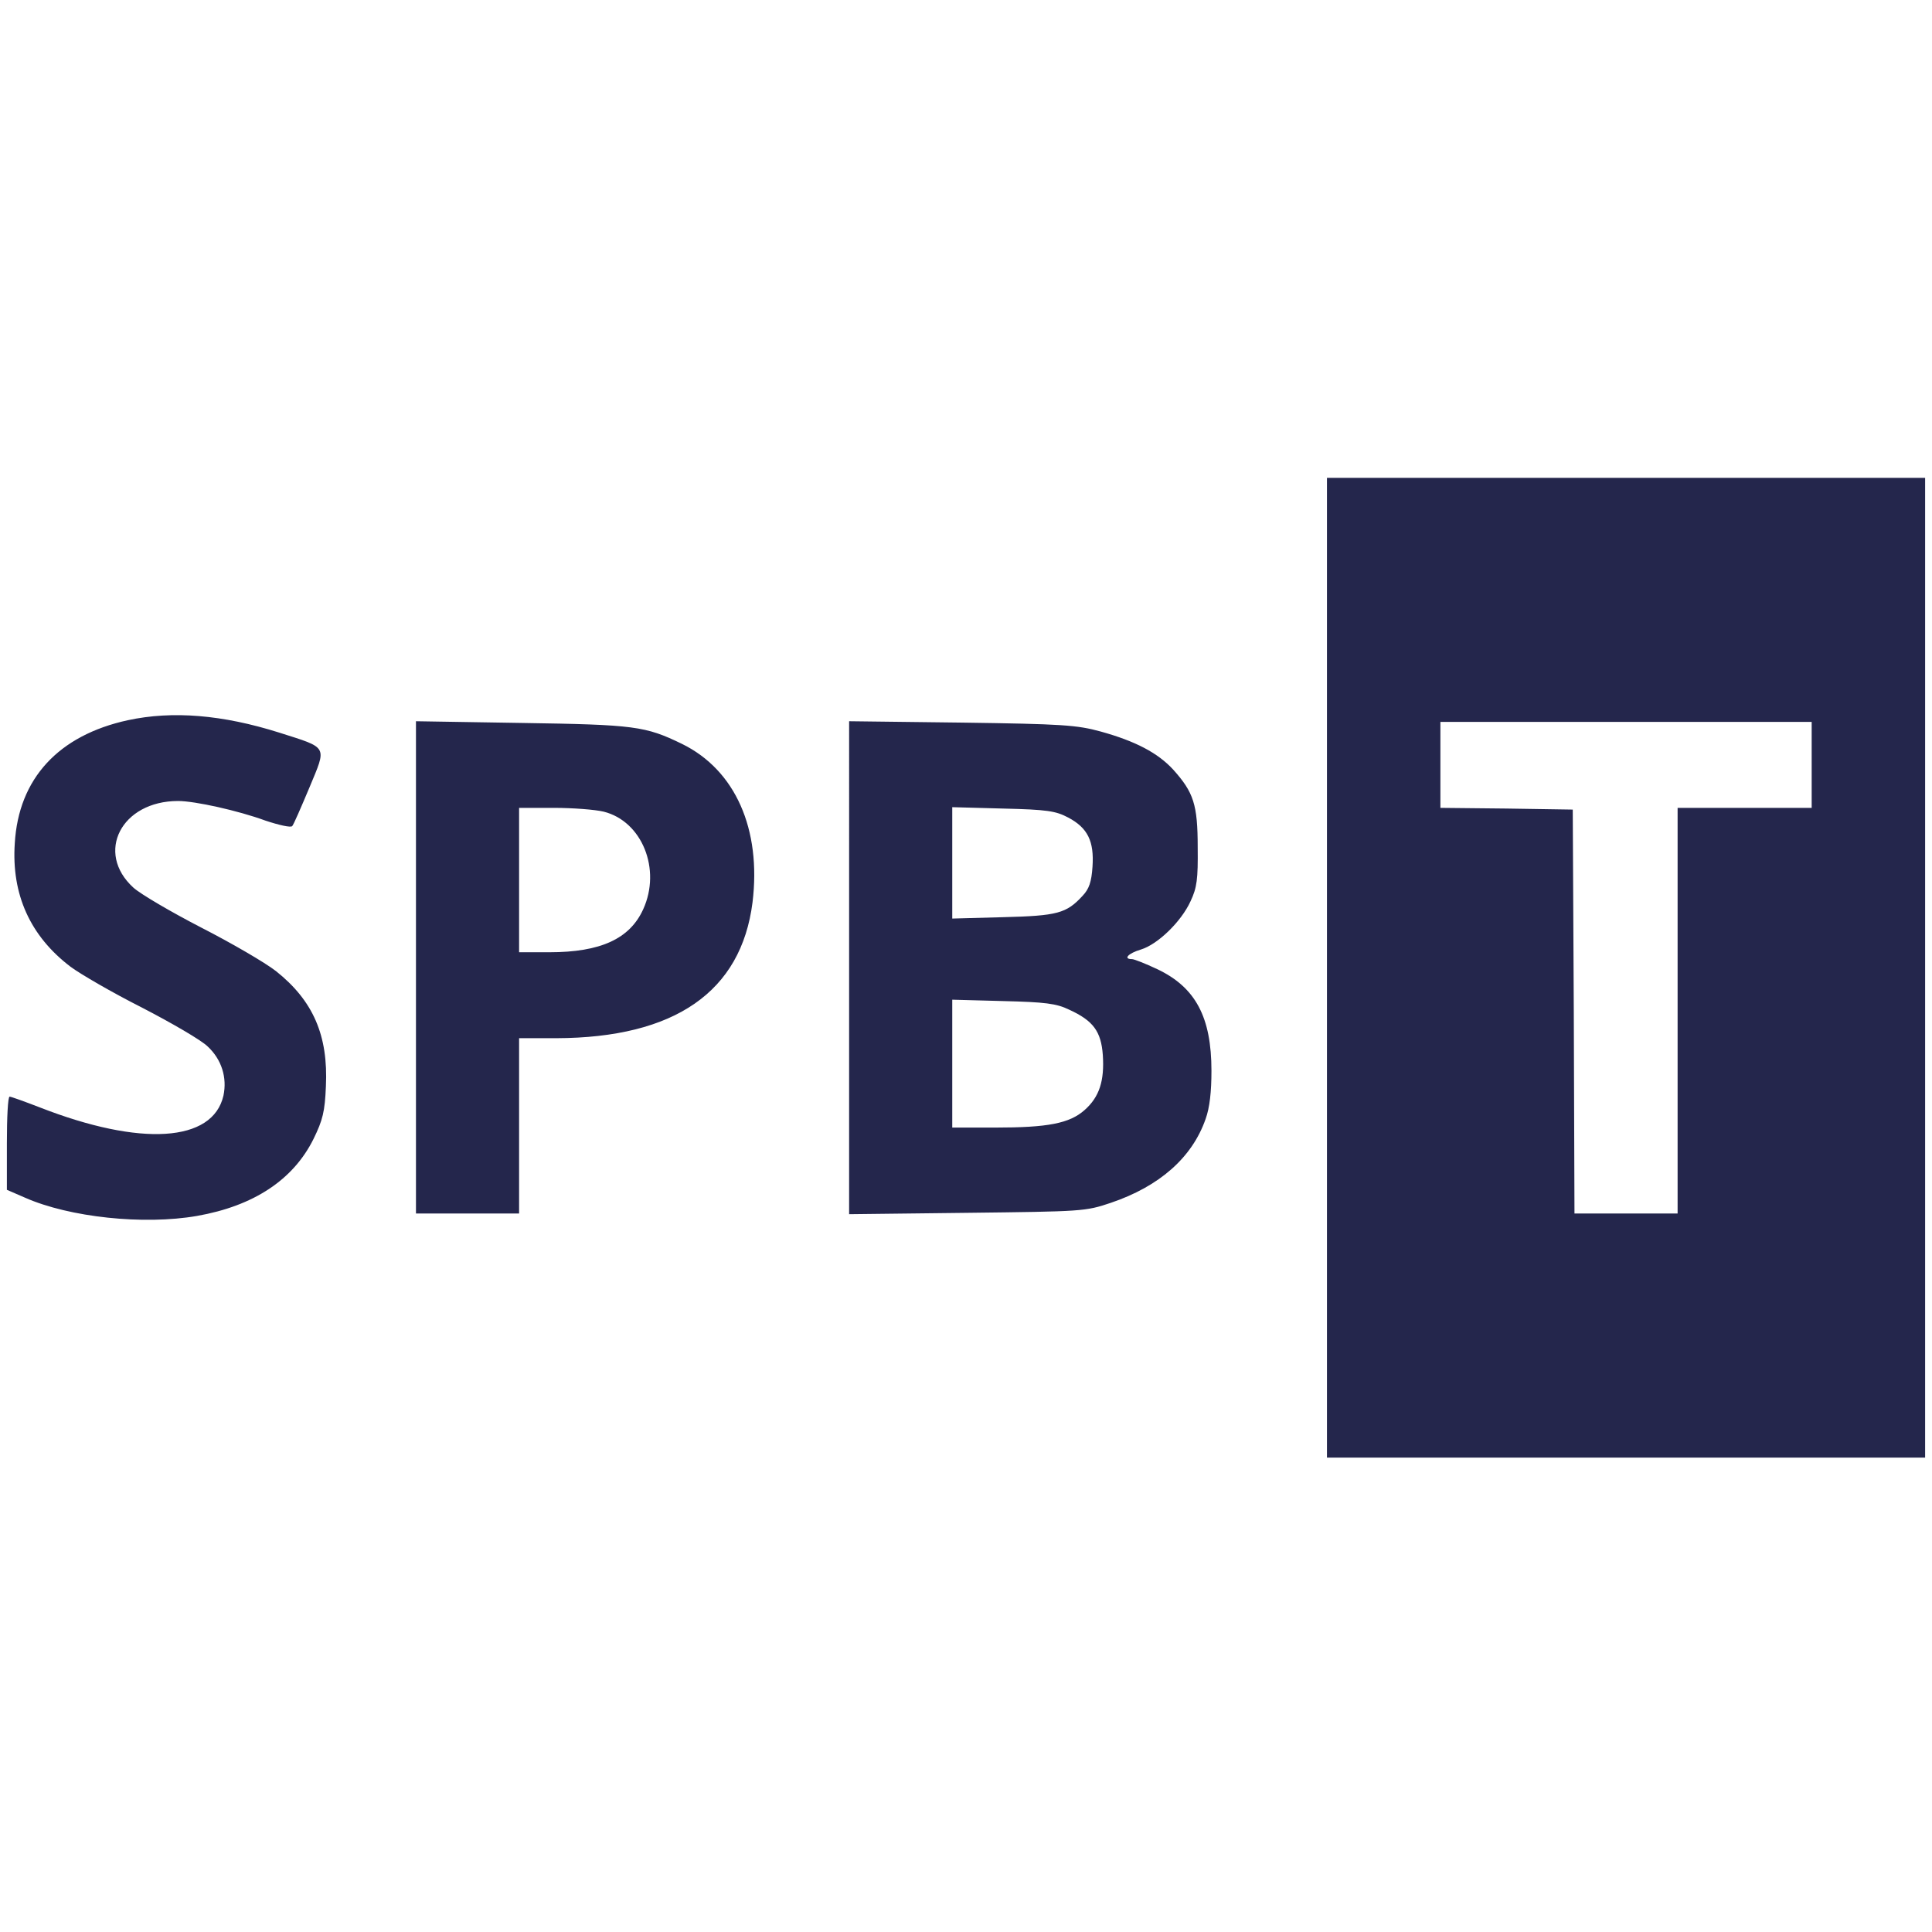
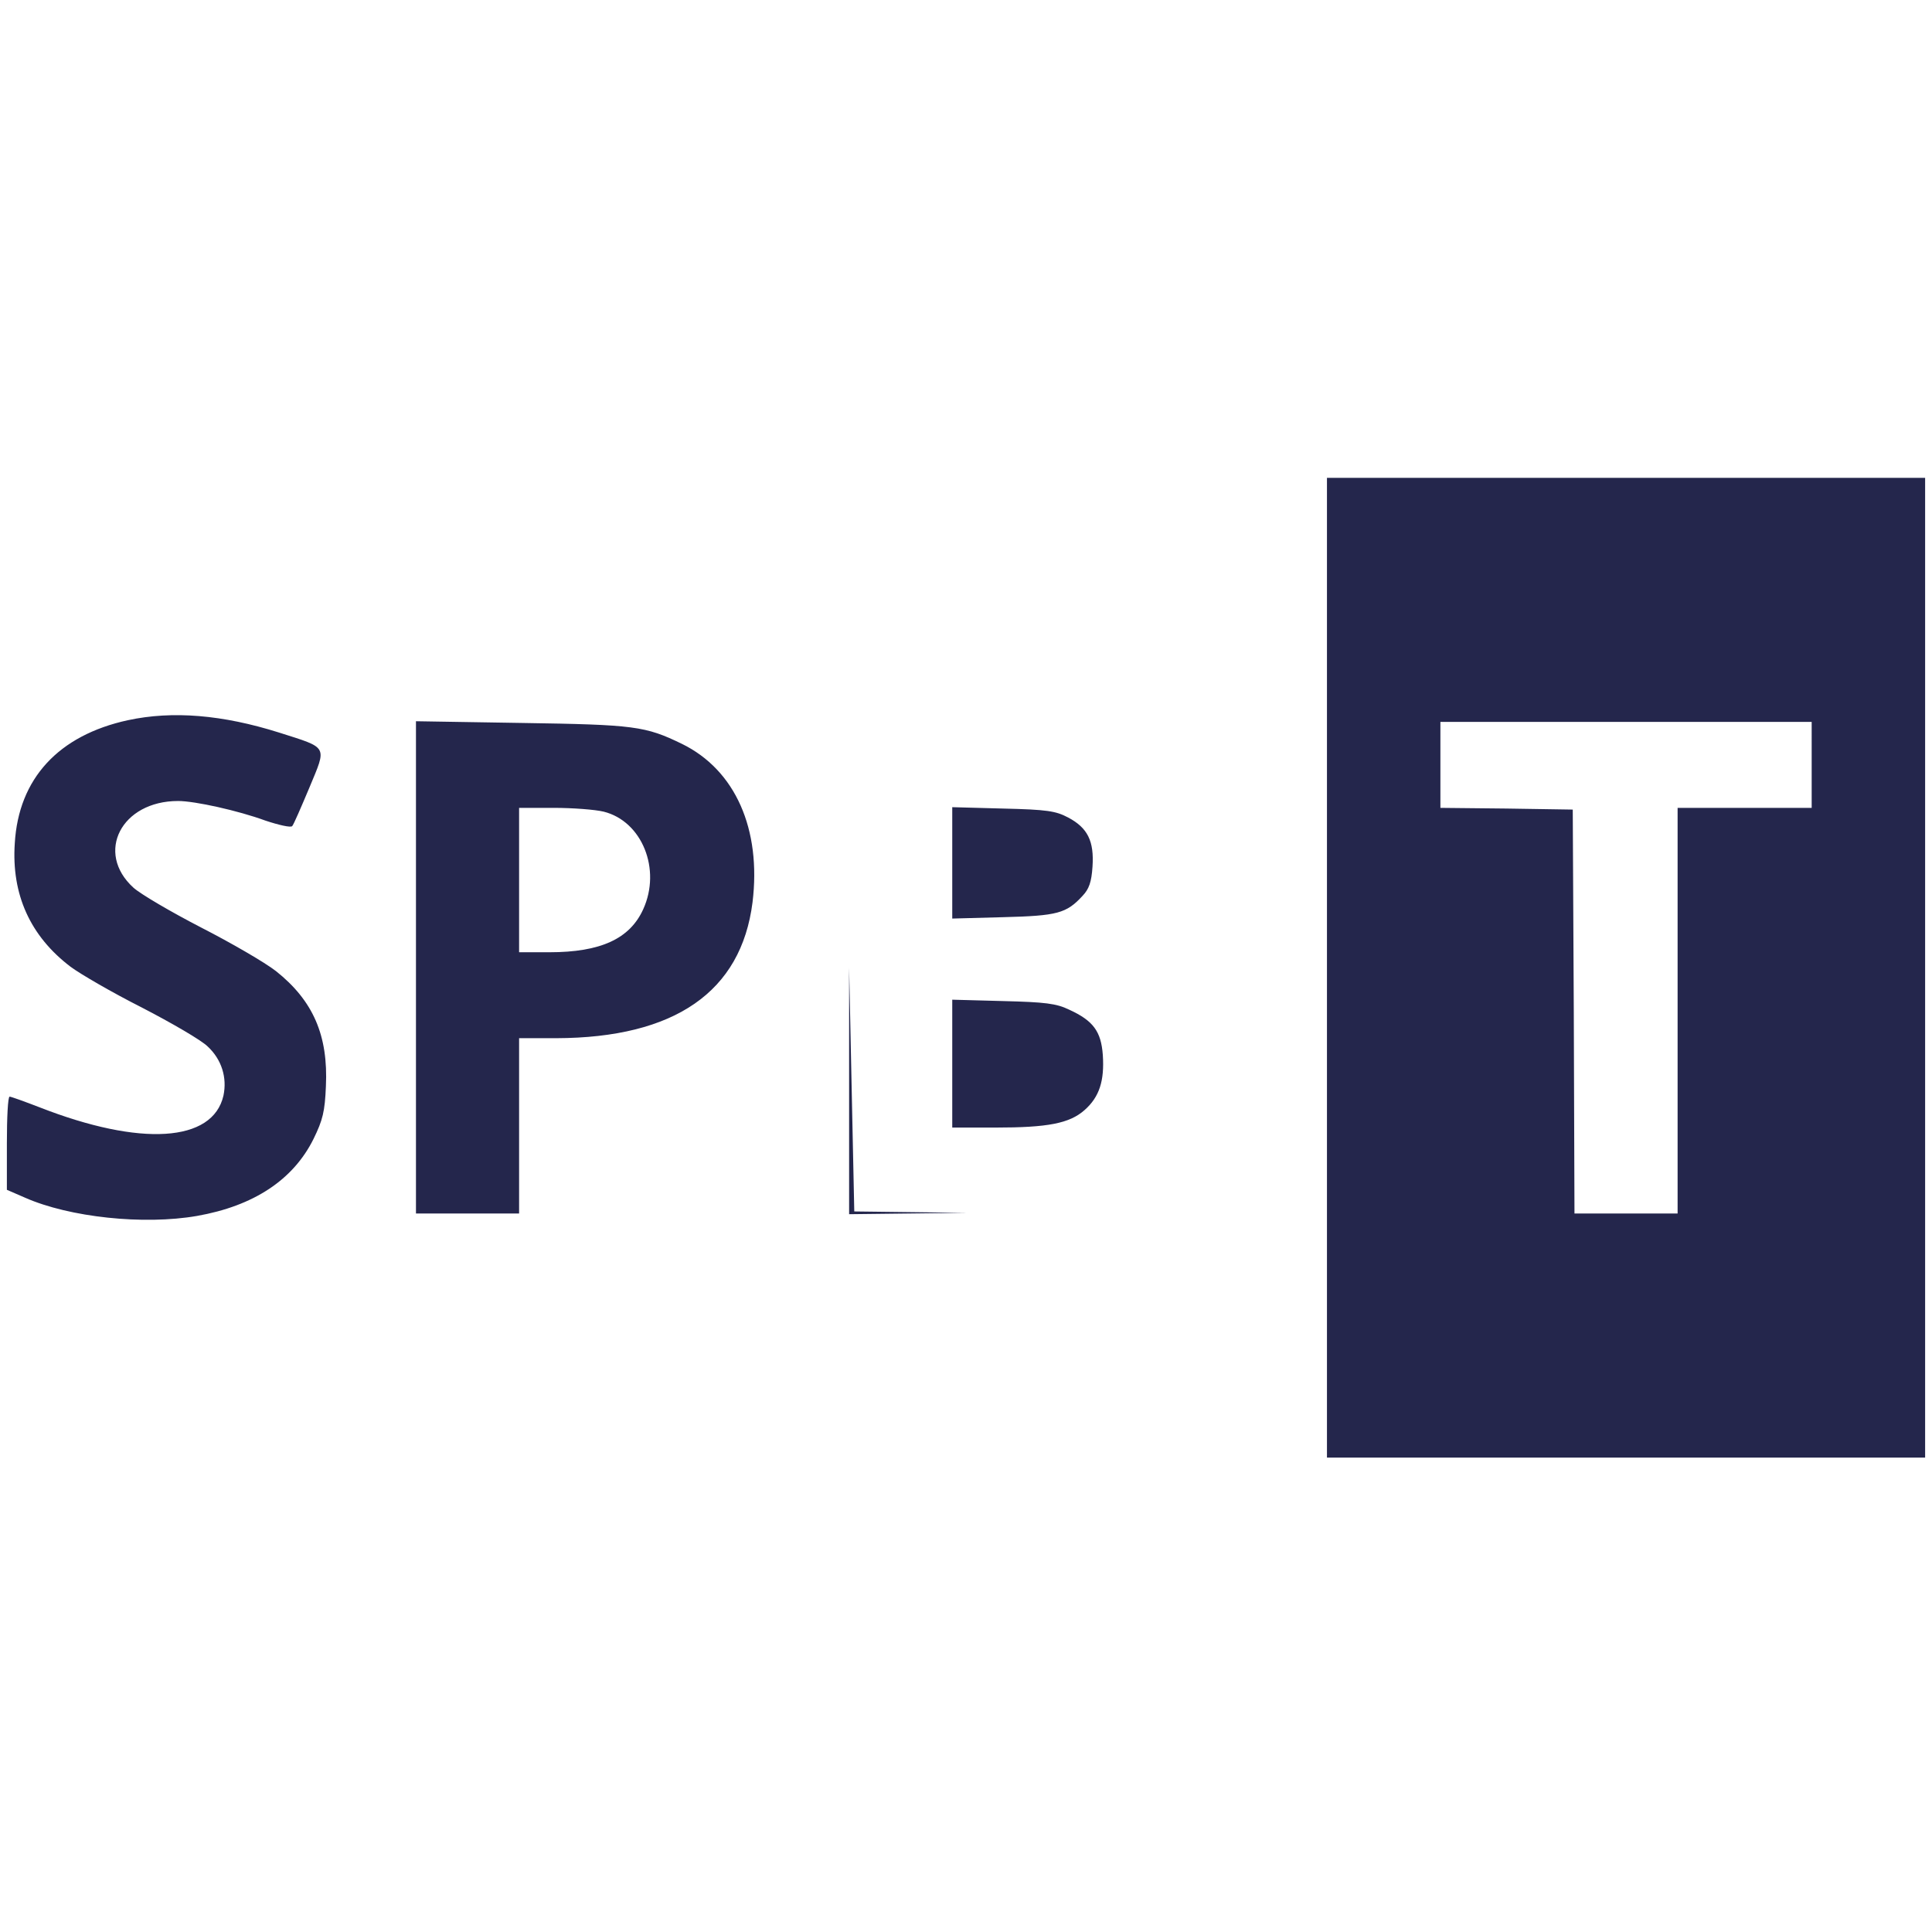
<svg xmlns="http://www.w3.org/2000/svg" width="749.333" height="749.333" version="1.0" viewBox="0 0 562 562">
  <g fill="#24264c">
-     <path d="M386 281.5V424h174V139H386zm141-59V235h-39v118h-30l-.2-58.8-.3-58.7-19.2-.3-19.3-.2v-25h108zM37.2 209.5c-20.2 4.4-31.8 17-32.9 35.8-1 14.9 4.5 27 16.2 35.9 2.8 2.1 12.1 7.5 20.8 11.9 8.7 4.5 17.3 9.5 19.1 11.3 4.1 3.8 5.7 9.1 4.6 14.3-3.1 13.6-24.1 14.9-53.5 3.4-4.4-1.7-8.3-3.1-8.7-3.1-.5 0-.8 6.1-.8 13.6v13.5l5.3 2.3c12.9 5.7 34.5 8 50 5.3 16.5-2.9 28-10.5 33.9-22.4 2.7-5.5 3.3-8 3.6-15.3.7-14.8-3.7-24.9-14.5-33.5-3.2-2.5-13-8.2-21.8-12.7-8.7-4.5-17.6-9.7-19.7-11.6-11.2-10.2-3.5-25.2 13-25.2 4.9 0 17.5 2.8 25.4 5.7 3.9 1.3 7.4 2.1 7.8 1.6.4-.4 2.6-5.5 5-11.2 5.1-12.3 5.6-11.4-8.8-16-16.5-5.2-31-6.4-44-3.6M121 281.4V353h30v-51h10.8c34.5-.1 53.8-13.5 57.1-39.5 2.6-21.3-5-38.5-20.5-46.1-10.7-5.2-13.8-5.6-46.6-6.1l-30.8-.5zm54.6-45.3c11.2 2.8 16.8 16.8 11.5 28.4-3.9 8.6-12.4 12.5-27.3 12.5H151v-42h10.1c5.5 0 12 .5 14.5 1.1M247 281.5v71.7l34.3-.4c33.5-.4 34.4-.4 41.8-2.9 14.2-4.8 23.7-13.2 27.6-24.4 1.2-3.3 1.7-8 1.7-14 0-15.6-4.6-24.3-15.8-29.6-3.4-1.6-6.7-2.9-7.3-2.9-2.7 0-1.1-1.7 2.6-2.8 4.9-1.5 11.7-8.1 14.4-14 1.9-4 2.2-6.5 2.1-15.7 0-12.5-1.2-16-7.1-22.6-4.5-4.9-11-8.3-21.1-11.1-6.9-1.9-11.2-2.2-40.4-2.6l-32.8-.4zm63.7-43.7c5.7 3 7.6 6.9 7.1 14.3-.3 4.5-1 6.5-2.9 8.5-4.7 5.1-7.3 5.8-23.1 6.2l-14.8.4v-32.4l14.8.4c12.8.3 15.3.7 18.9 2.6m.3 55.9c7 3.2 9.3 6.3 9.8 13.2.5 7.5-1 12.2-5.3 16-4.4 3.9-10.7 5.1-26 5.1H277v-37.2l14.8.4c12.2.3 15.5.7 19.2 2.5" />
+     <path d="M386 281.5V424h174V139H386zm141-59V235h-39v118h-30l-.2-58.8-.3-58.7-19.2-.3-19.3-.2v-25h108zM37.2 209.5c-20.2 4.4-31.8 17-32.9 35.8-1 14.9 4.5 27 16.2 35.9 2.8 2.1 12.1 7.5 20.8 11.9 8.7 4.5 17.3 9.5 19.1 11.3 4.1 3.8 5.7 9.1 4.6 14.3-3.1 13.6-24.1 14.9-53.5 3.4-4.4-1.7-8.3-3.1-8.7-3.1-.5 0-.8 6.1-.8 13.6v13.5l5.3 2.3c12.9 5.7 34.5 8 50 5.3 16.5-2.9 28-10.5 33.9-22.4 2.7-5.5 3.3-8 3.6-15.3.7-14.8-3.7-24.9-14.5-33.5-3.2-2.5-13-8.2-21.8-12.7-8.7-4.5-17.6-9.7-19.7-11.6-11.2-10.2-3.5-25.2 13-25.2 4.9 0 17.5 2.8 25.4 5.7 3.9 1.3 7.4 2.1 7.8 1.6.4-.4 2.6-5.5 5-11.2 5.1-12.3 5.6-11.4-8.8-16-16.5-5.2-31-6.4-44-3.6M121 281.4V353h30v-51h10.8c34.5-.1 53.8-13.5 57.1-39.5 2.6-21.3-5-38.5-20.5-46.1-10.7-5.2-13.8-5.6-46.6-6.1l-30.8-.5zm54.6-45.3c11.2 2.8 16.8 16.8 11.5 28.4-3.9 8.6-12.4 12.5-27.3 12.5H151v-42h10.1c5.5 0 12 .5 14.5 1.1M247 281.5v71.7l34.3-.4l-32.8-.4zm63.7-43.7c5.7 3 7.6 6.9 7.1 14.3-.3 4.5-1 6.5-2.9 8.5-4.7 5.1-7.3 5.8-23.1 6.2l-14.8.4v-32.4l14.8.4c12.8.3 15.3.7 18.9 2.6m.3 55.9c7 3.2 9.3 6.3 9.8 13.2.5 7.5-1 12.2-5.3 16-4.4 3.9-10.7 5.1-26 5.1H277v-37.2l14.8.4c12.2.3 15.5.7 19.2 2.5" />
  </g>
</svg>